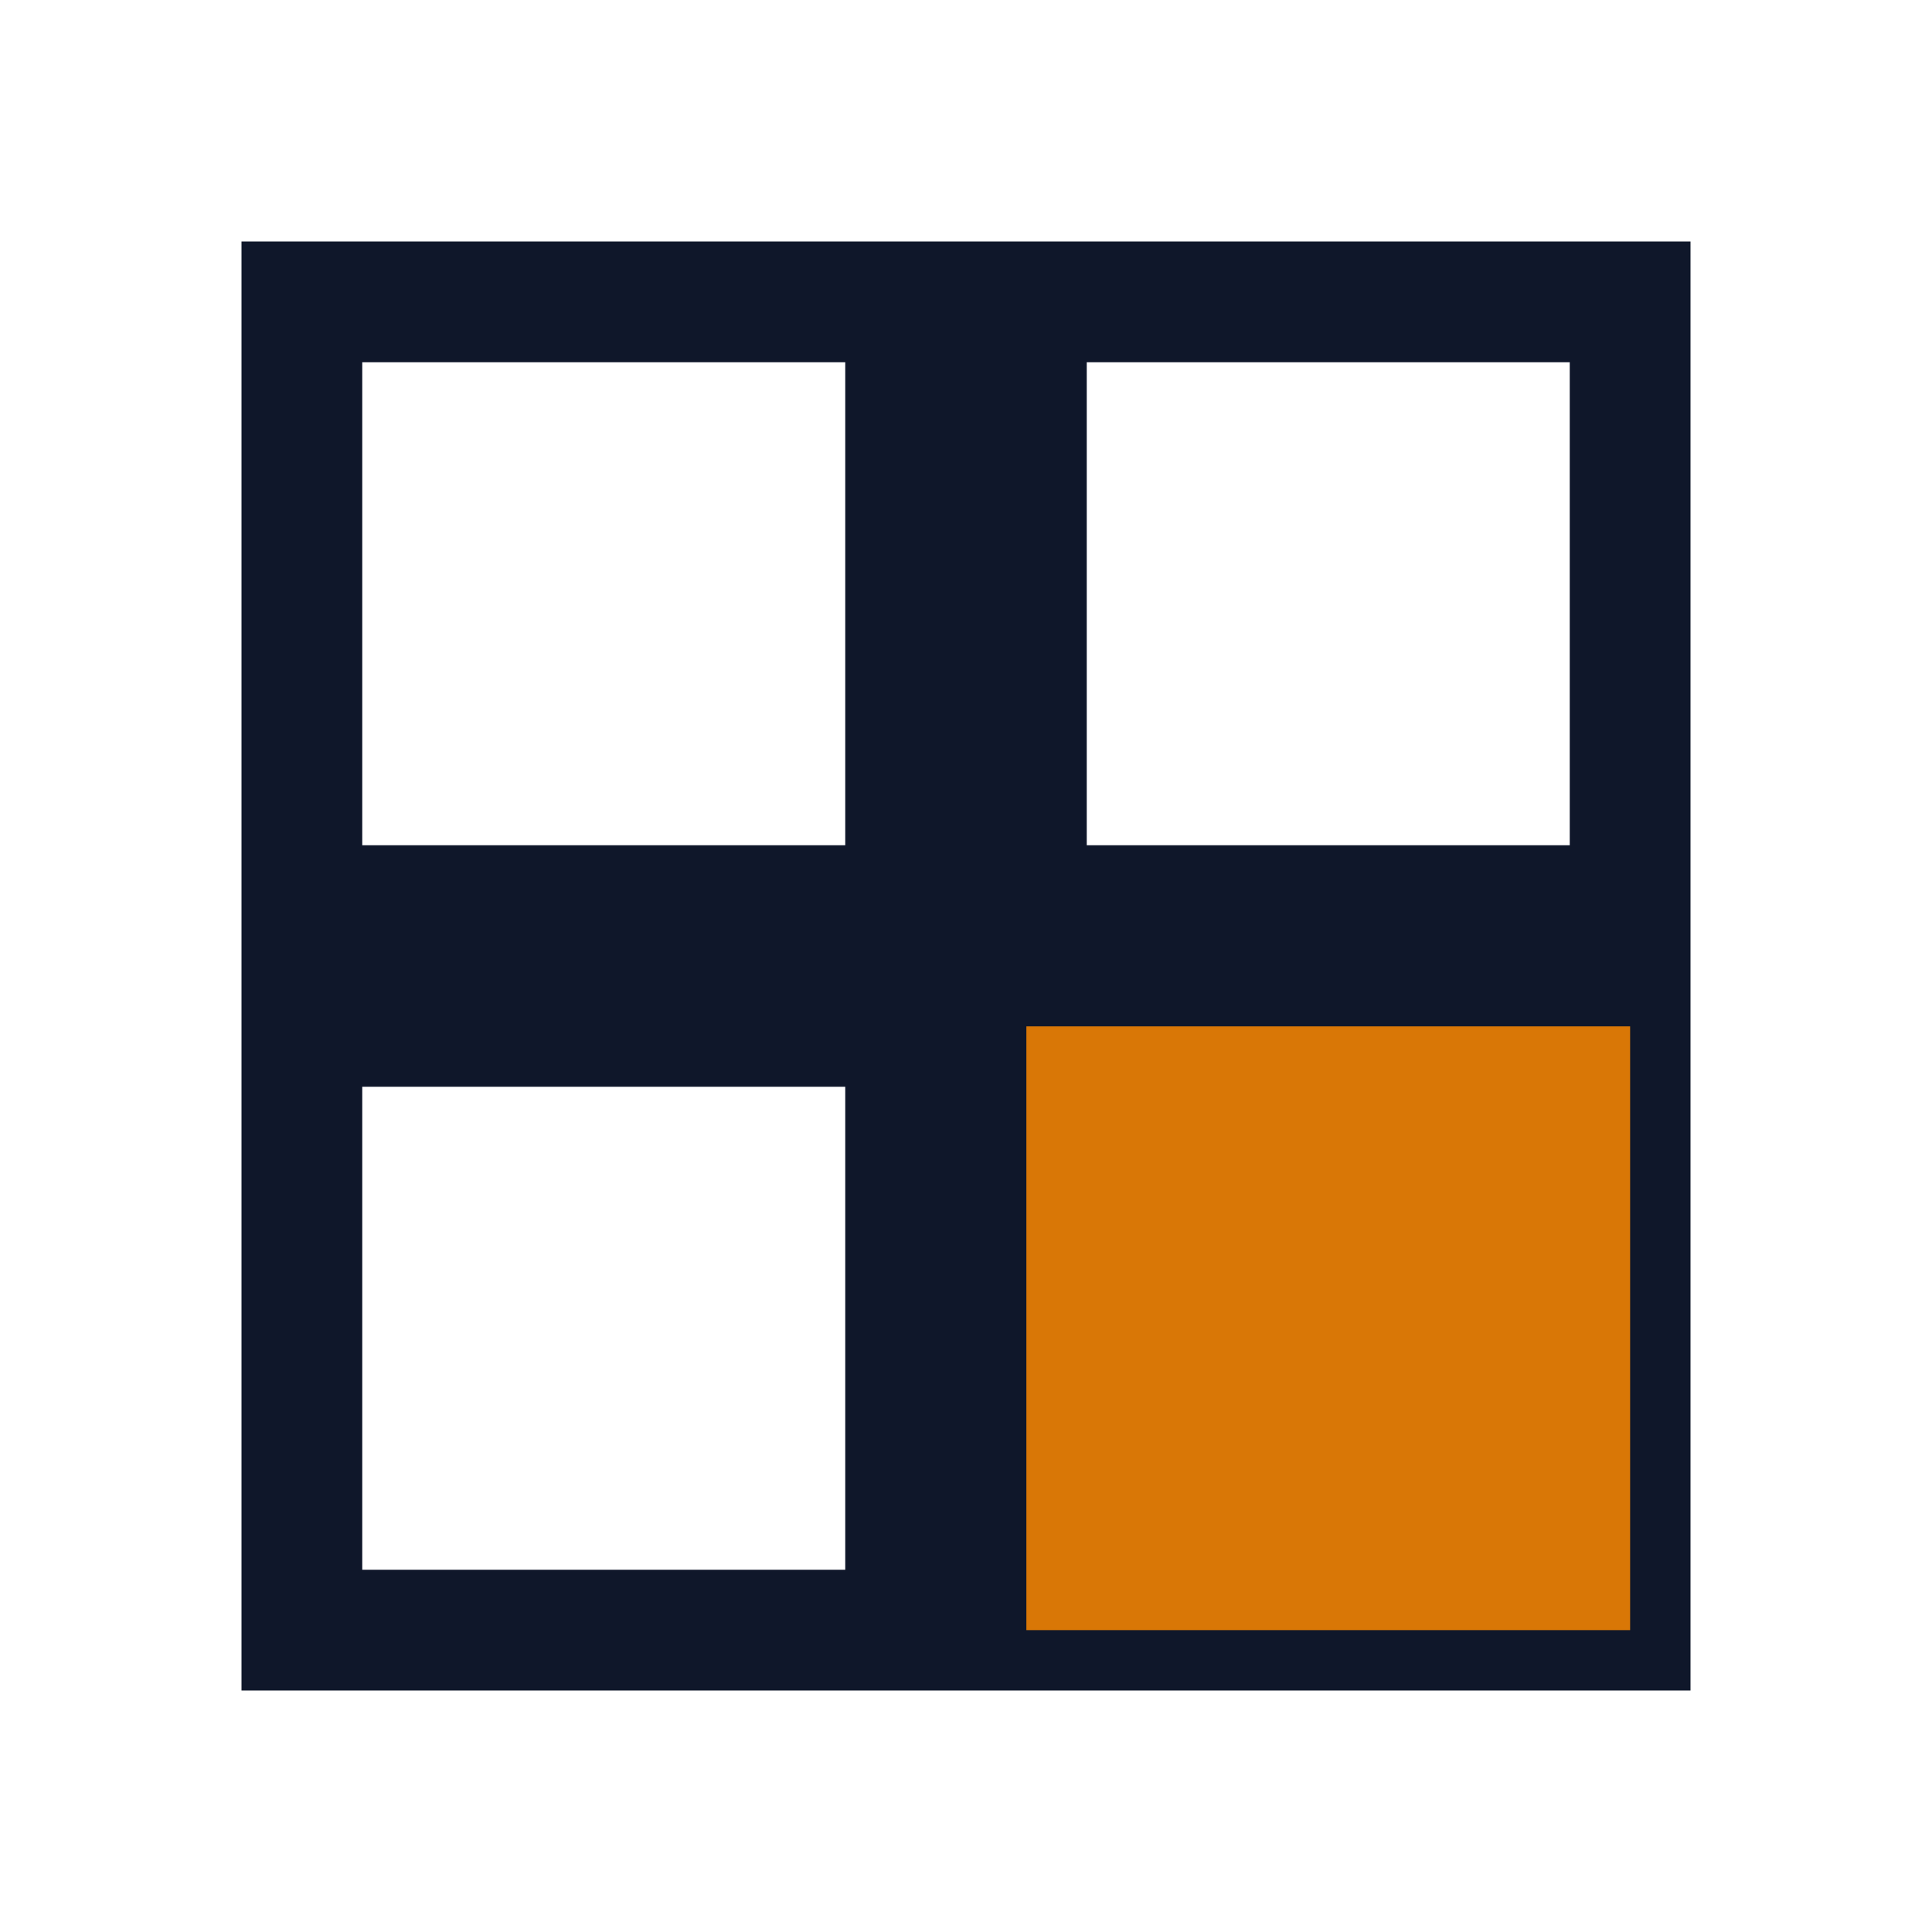
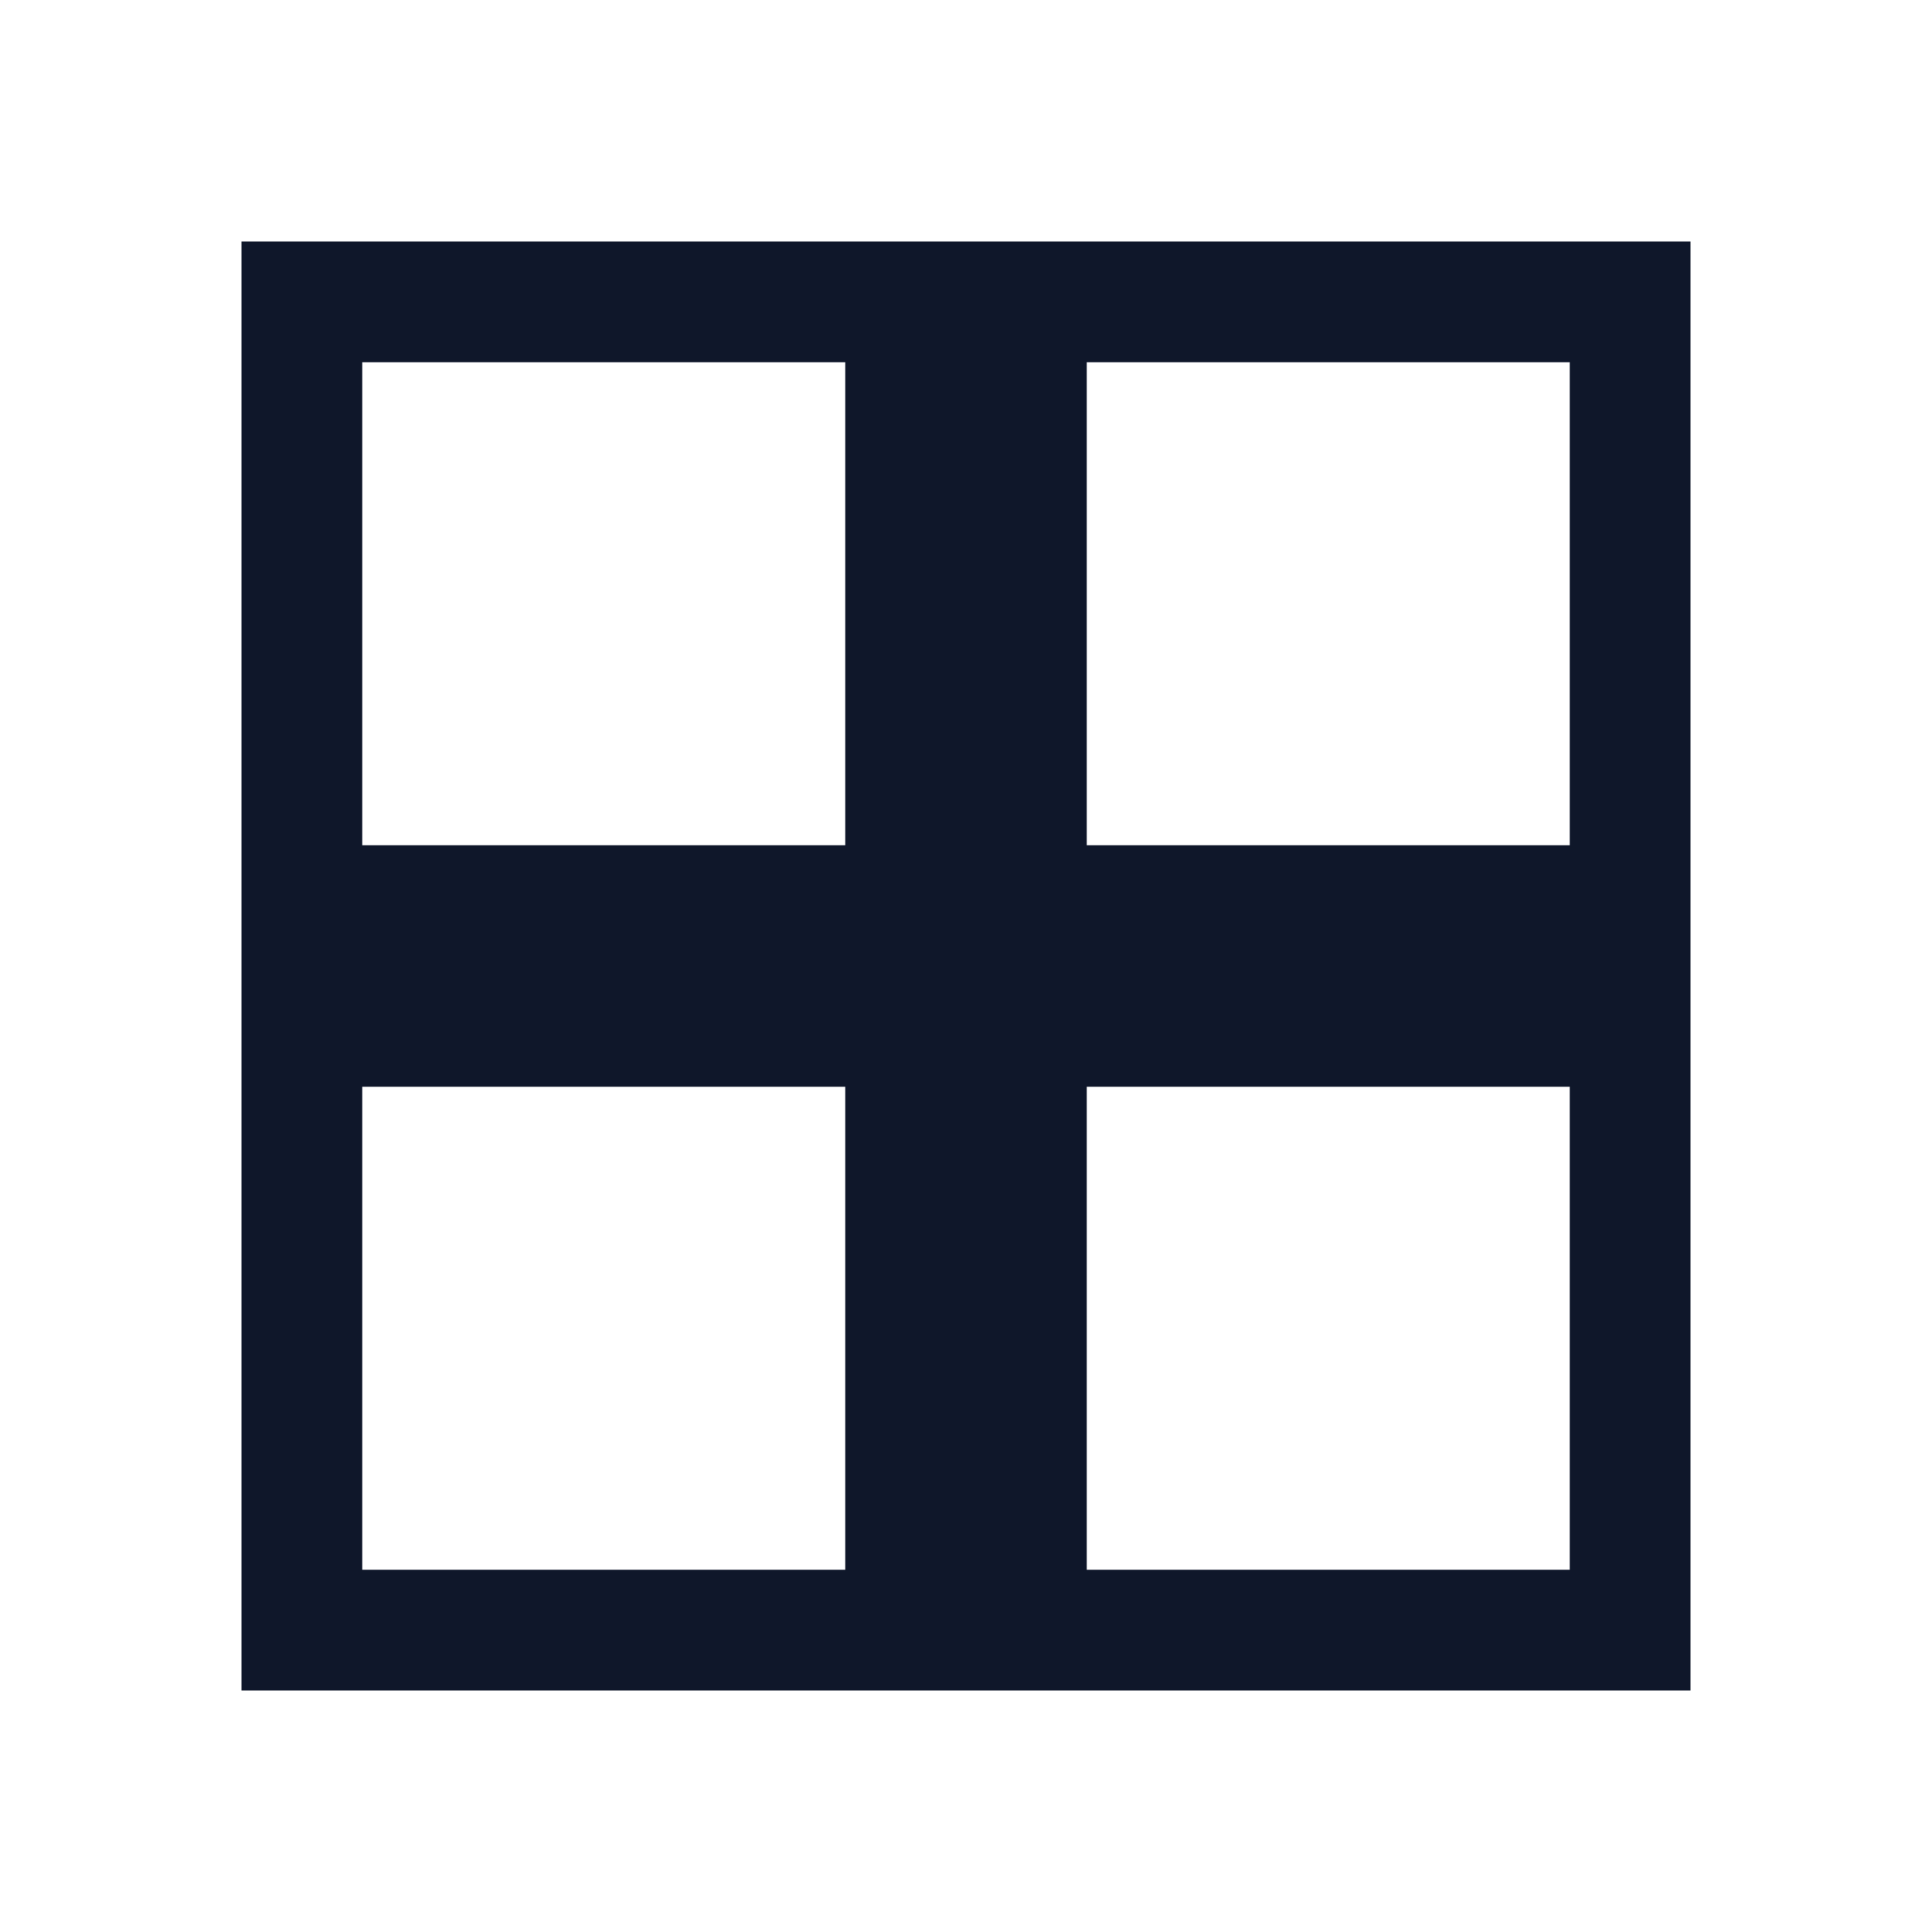
<svg xmlns="http://www.w3.org/2000/svg" width="32" height="32" viewBox="0 0 32 32" fill="none" stroke="#0F172A" stroke-width="2">
  <path d="M5 5h10v10H5zM17 5h10v10H17zM5 17h10v10H5zM17 17h10v10H17z" />
-   <rect x="17" y="17" width="10" height="10" fill="#D97706" stroke="none" />
</svg>